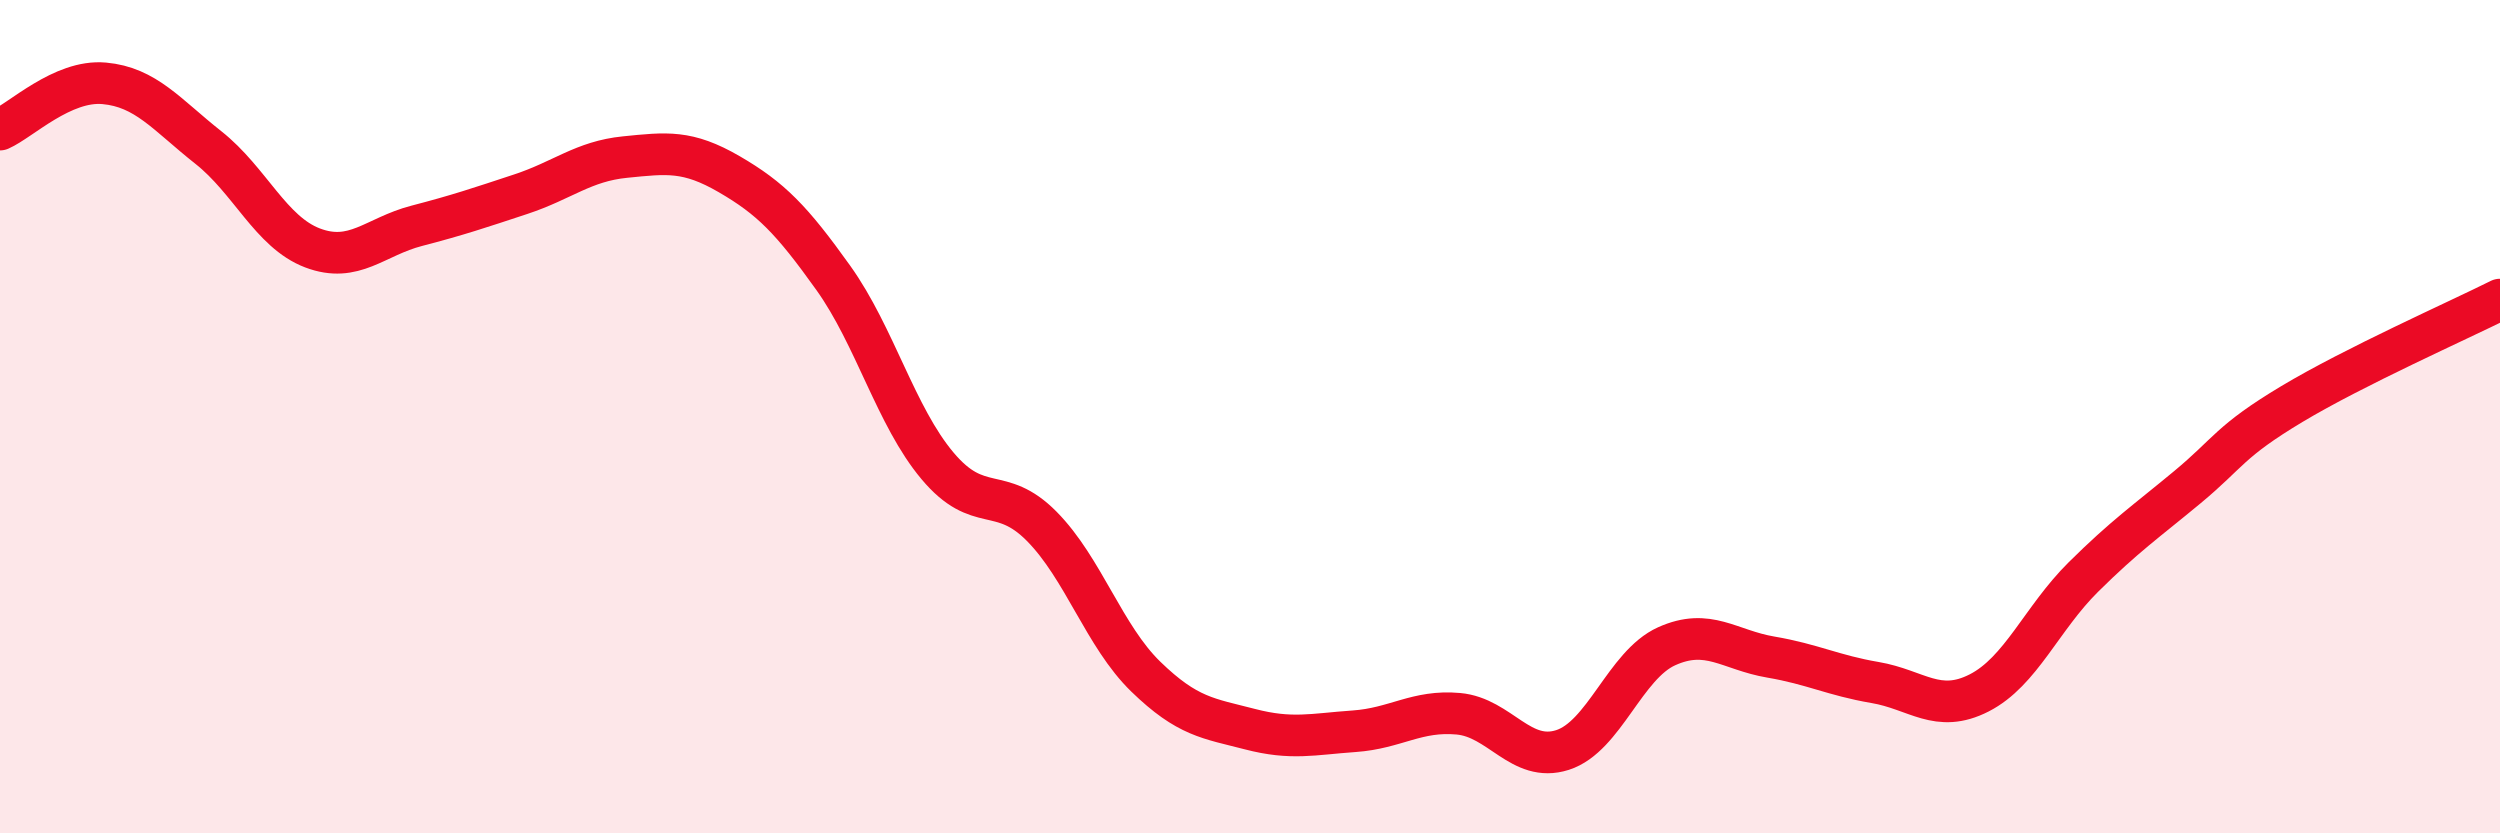
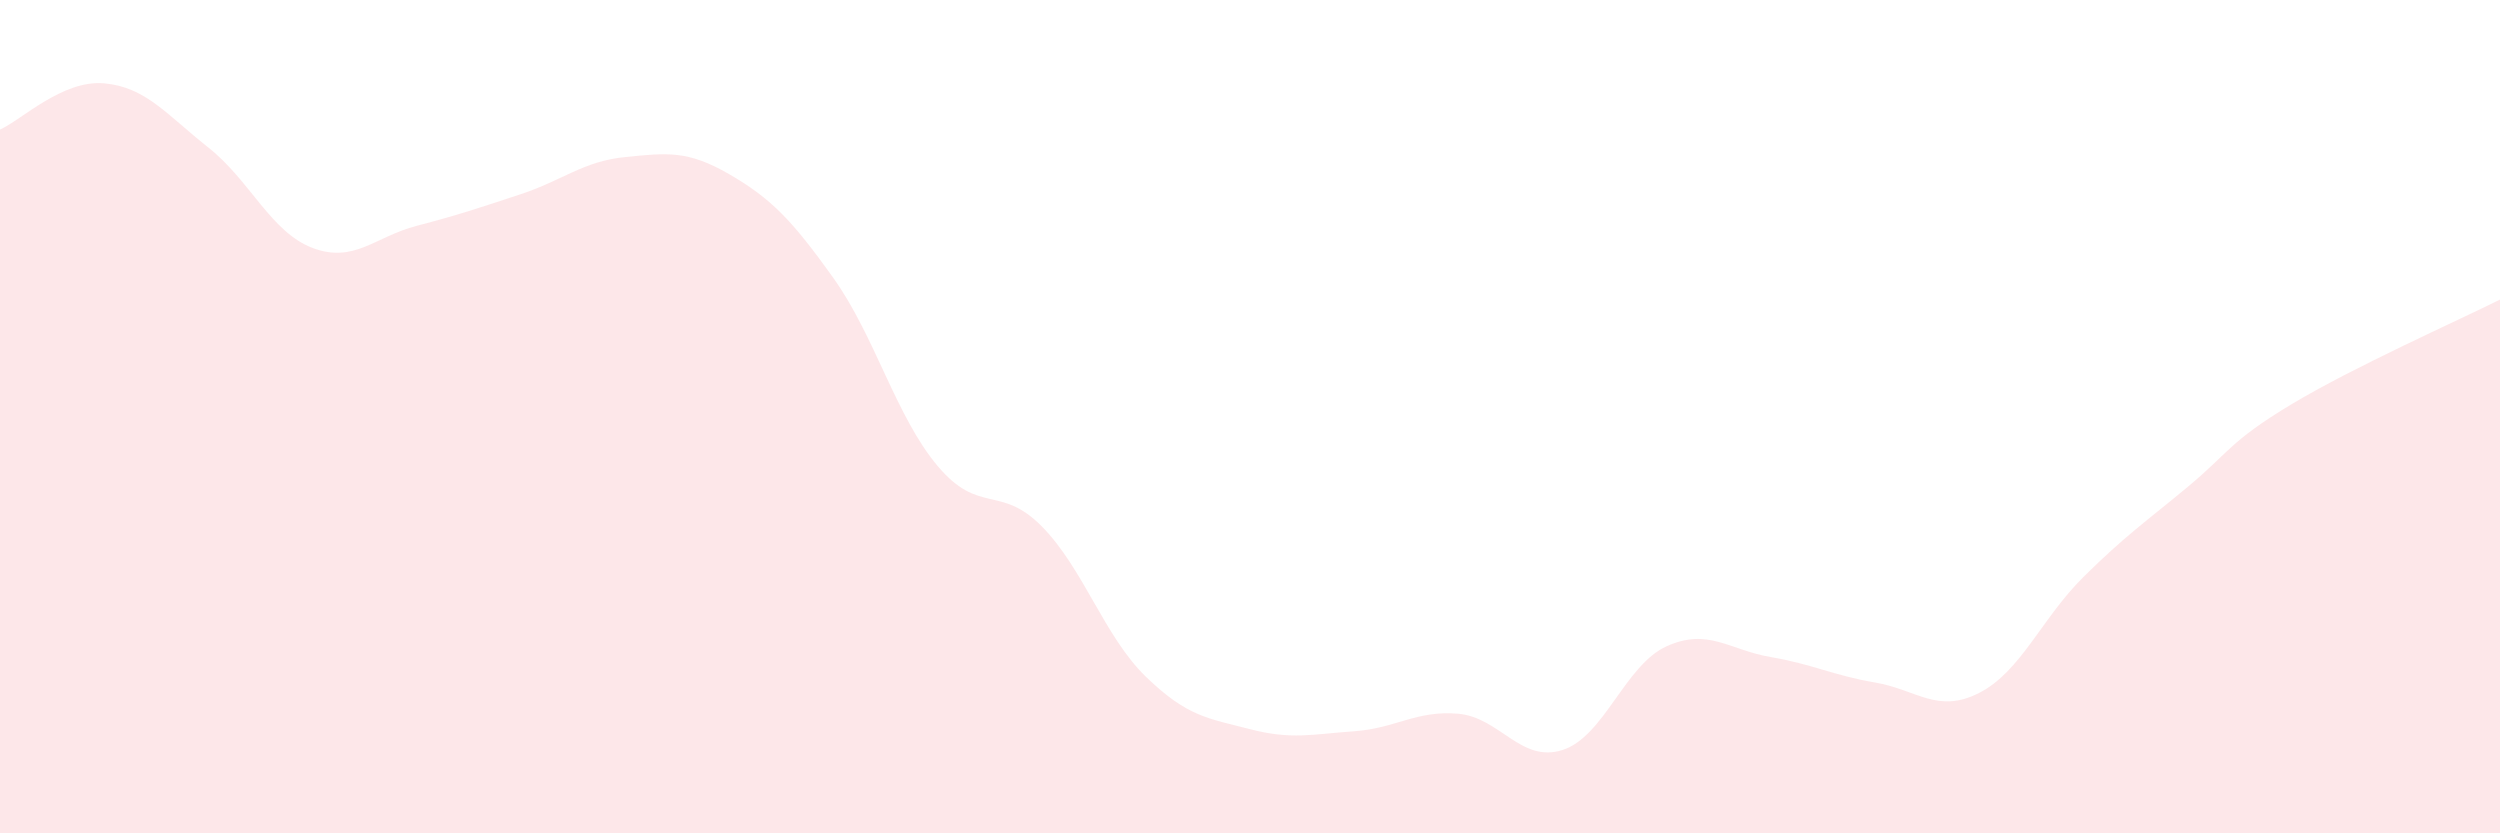
<svg xmlns="http://www.w3.org/2000/svg" width="60" height="20" viewBox="0 0 60 20">
  <path d="M 0,3.11 C 0.5,2.89 1.5,1.91 2.5,2 C 3.5,2.09 4,2.75 5,3.54 C 6,4.33 6.5,5.57 7.5,5.95 C 8.5,6.33 9,5.68 10,5.42 C 11,5.16 11.5,4.99 12.5,4.66 C 13.5,4.33 14,3.87 15,3.77 C 16,3.67 16.5,3.6 17.5,4.18 C 18.5,4.76 19,5.27 20,6.67 C 21,8.07 21.5,9.99 22.5,11.18 C 23.5,12.37 24,11.62 25,12.63 C 26,13.64 26.5,15.27 27.5,16.24 C 28.5,17.21 29,17.24 30,17.5 C 31,17.76 31.5,17.62 32.5,17.55 C 33.5,17.48 34,17.04 35,17.13 C 36,17.22 36.5,18.32 37.5,18 C 38.5,17.68 39,15.96 40,15.51 C 41,15.06 41.5,15.6 42.5,15.77 C 43.5,15.94 44,16.21 45,16.38 C 46,16.55 46.5,17.14 47.5,16.63 C 48.5,16.12 49,14.84 50,13.85 C 51,12.86 51.5,12.52 52.5,11.69 C 53.5,10.86 53.5,10.6 55,9.7 C 56.5,8.8 59,7.69 60,7.19L60 20L0 20Z" fill="#EB0A25" opacity="0.1" stroke-linecap="round" stroke-linejoin="round" />
-   <path d="M 0,3.11 C 0.5,2.89 1.5,1.91 2.5,2 C 3.5,2.09 4,2.75 5,3.54 C 6,4.33 6.5,5.57 7.5,5.95 C 8.5,6.33 9,5.68 10,5.42 C 11,5.16 11.5,4.99 12.5,4.66 C 13.5,4.33 14,3.87 15,3.77 C 16,3.67 16.5,3.6 17.5,4.18 C 18.5,4.76 19,5.27 20,6.67 C 21,8.07 21.5,9.99 22.5,11.18 C 23.5,12.37 24,11.62 25,12.63 C 26,13.64 26.5,15.27 27.5,16.24 C 28.5,17.21 29,17.24 30,17.5 C 31,17.76 31.5,17.62 32.5,17.55 C 33.5,17.48 34,17.04 35,17.13 C 36,17.22 36.5,18.32 37.5,18 C 38.5,17.68 39,15.96 40,15.51 C 41,15.06 41.5,15.6 42.5,15.77 C 43.5,15.94 44,16.21 45,16.38 C 46,16.55 46.5,17.14 47.5,16.63 C 48.5,16.12 49,14.84 50,13.85 C 51,12.86 51.5,12.52 52.5,11.69 C 53.5,10.86 53.5,10.6 55,9.7 C 56.5,8.8 59,7.69 60,7.19" stroke="#EB0A25" stroke-width="1" fill="none" stroke-linecap="round" stroke-linejoin="round" />
</svg>